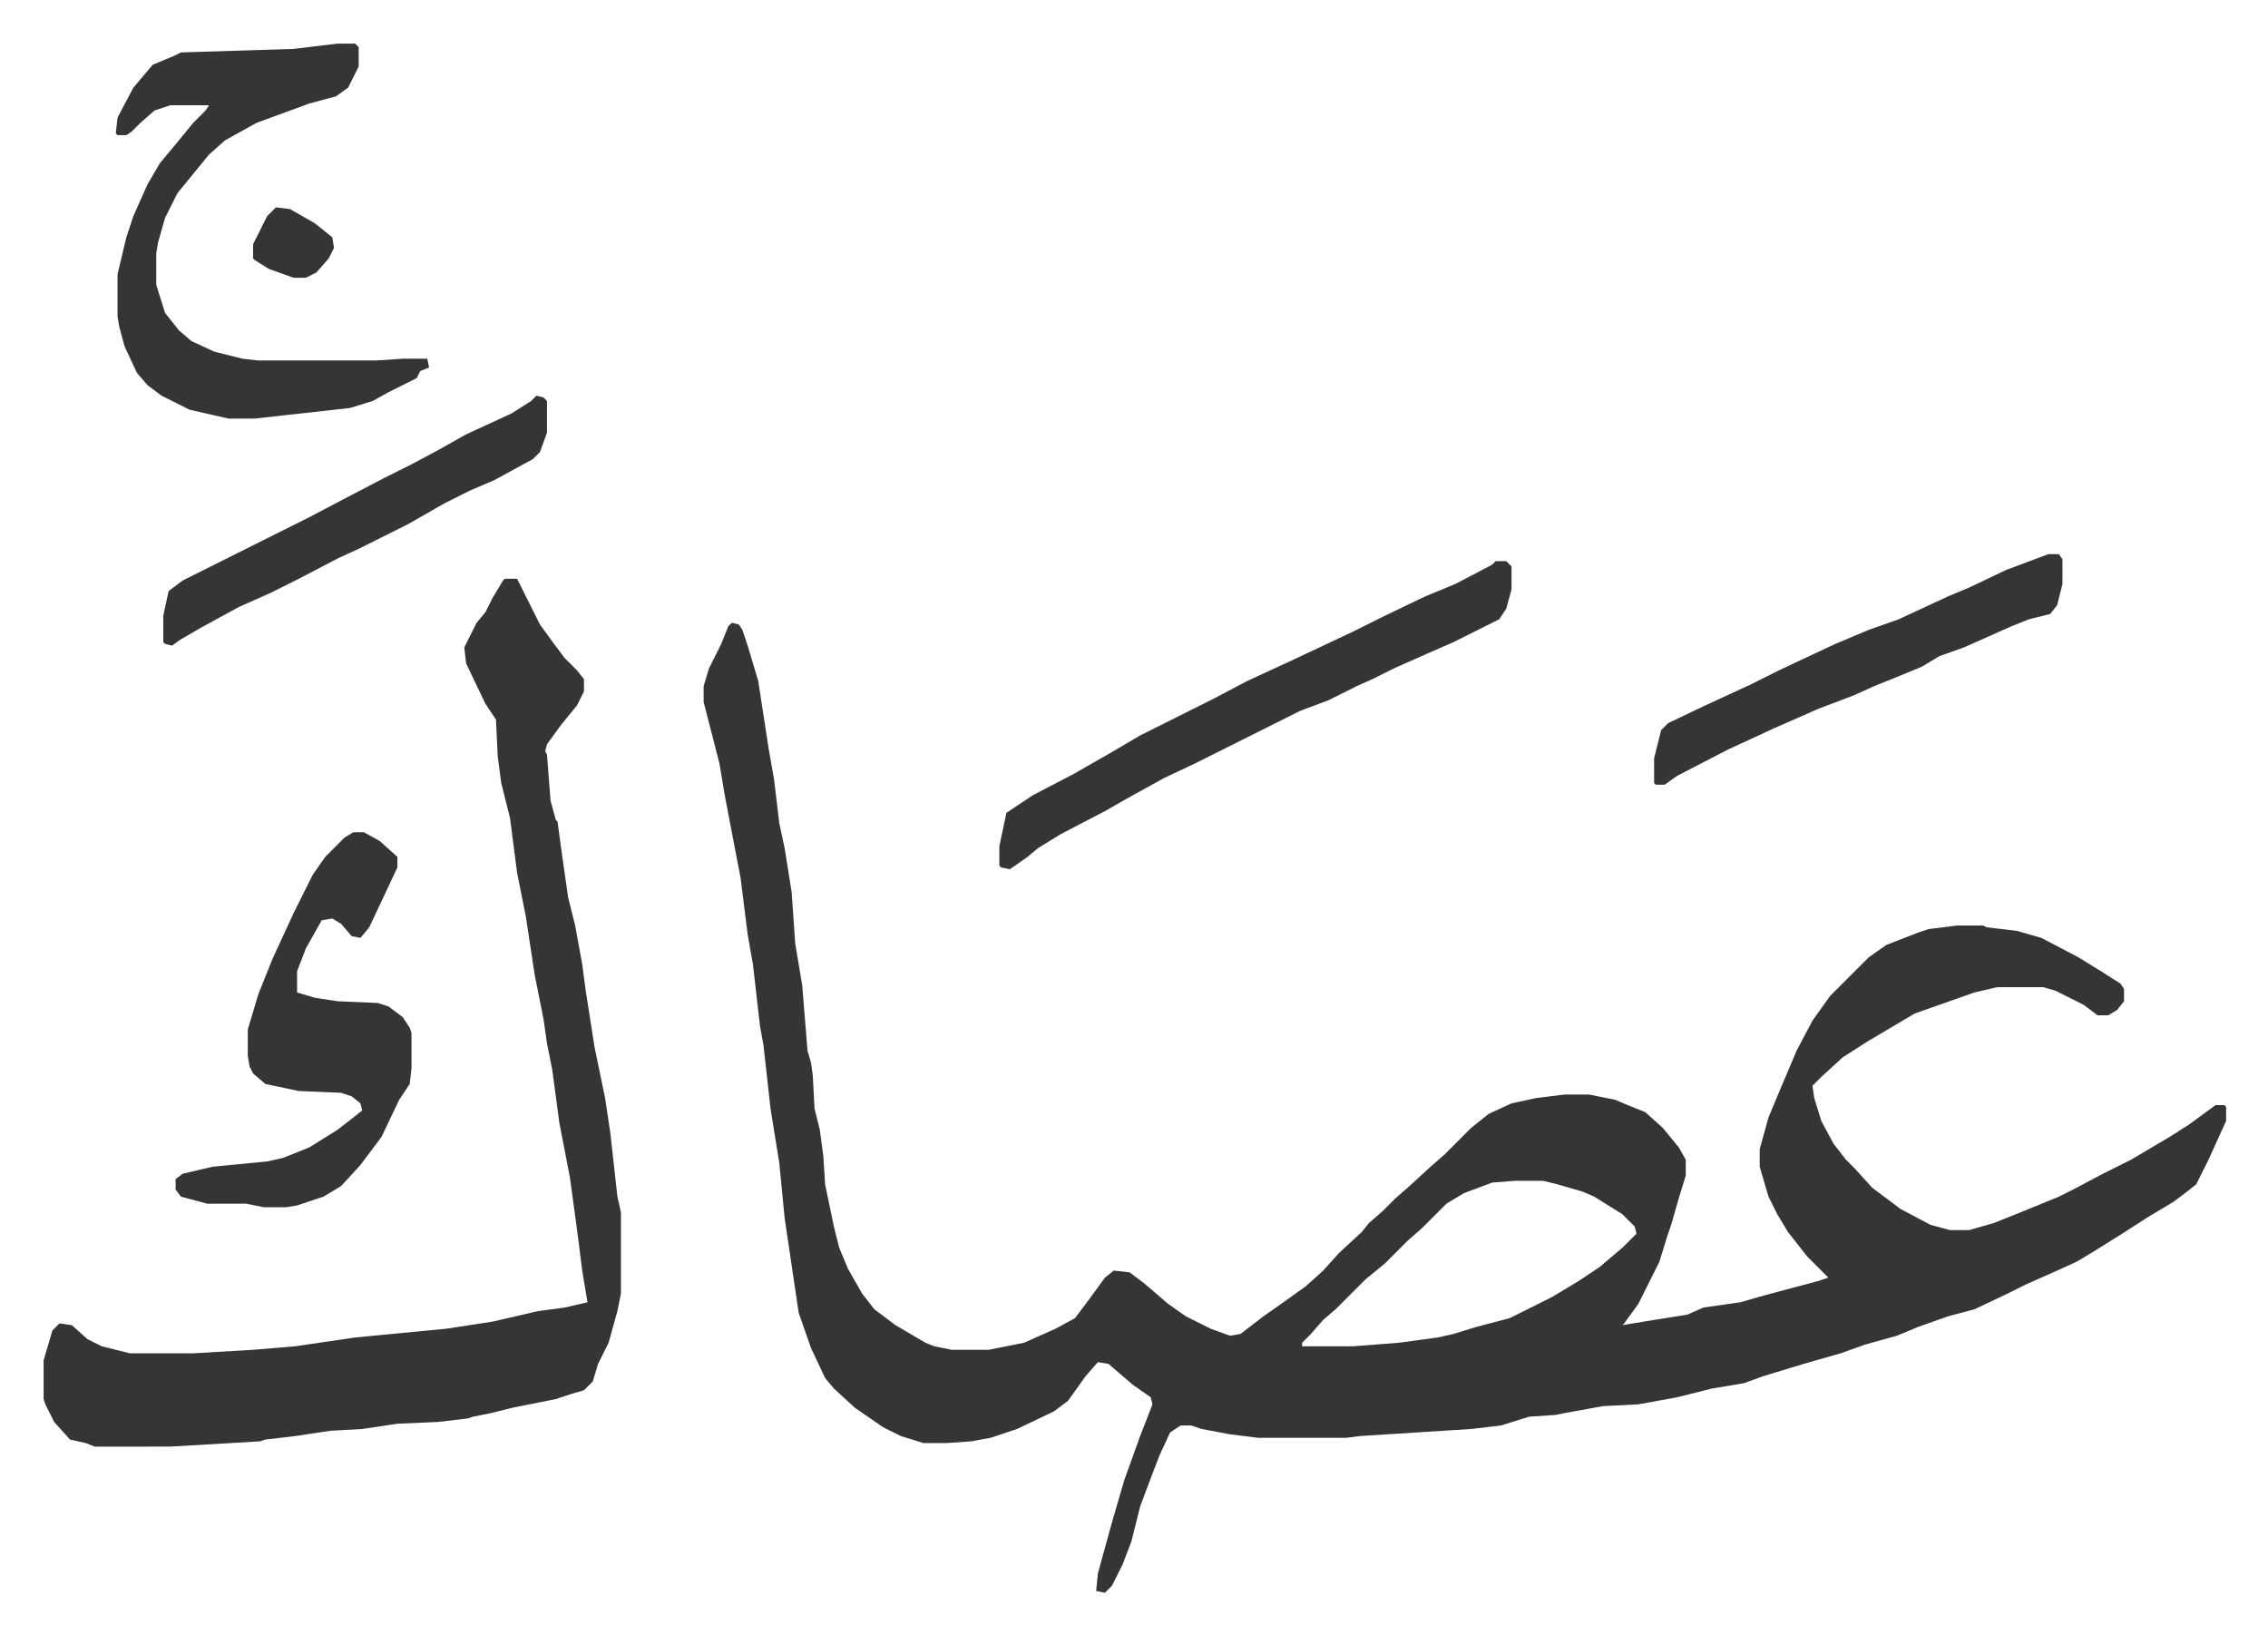
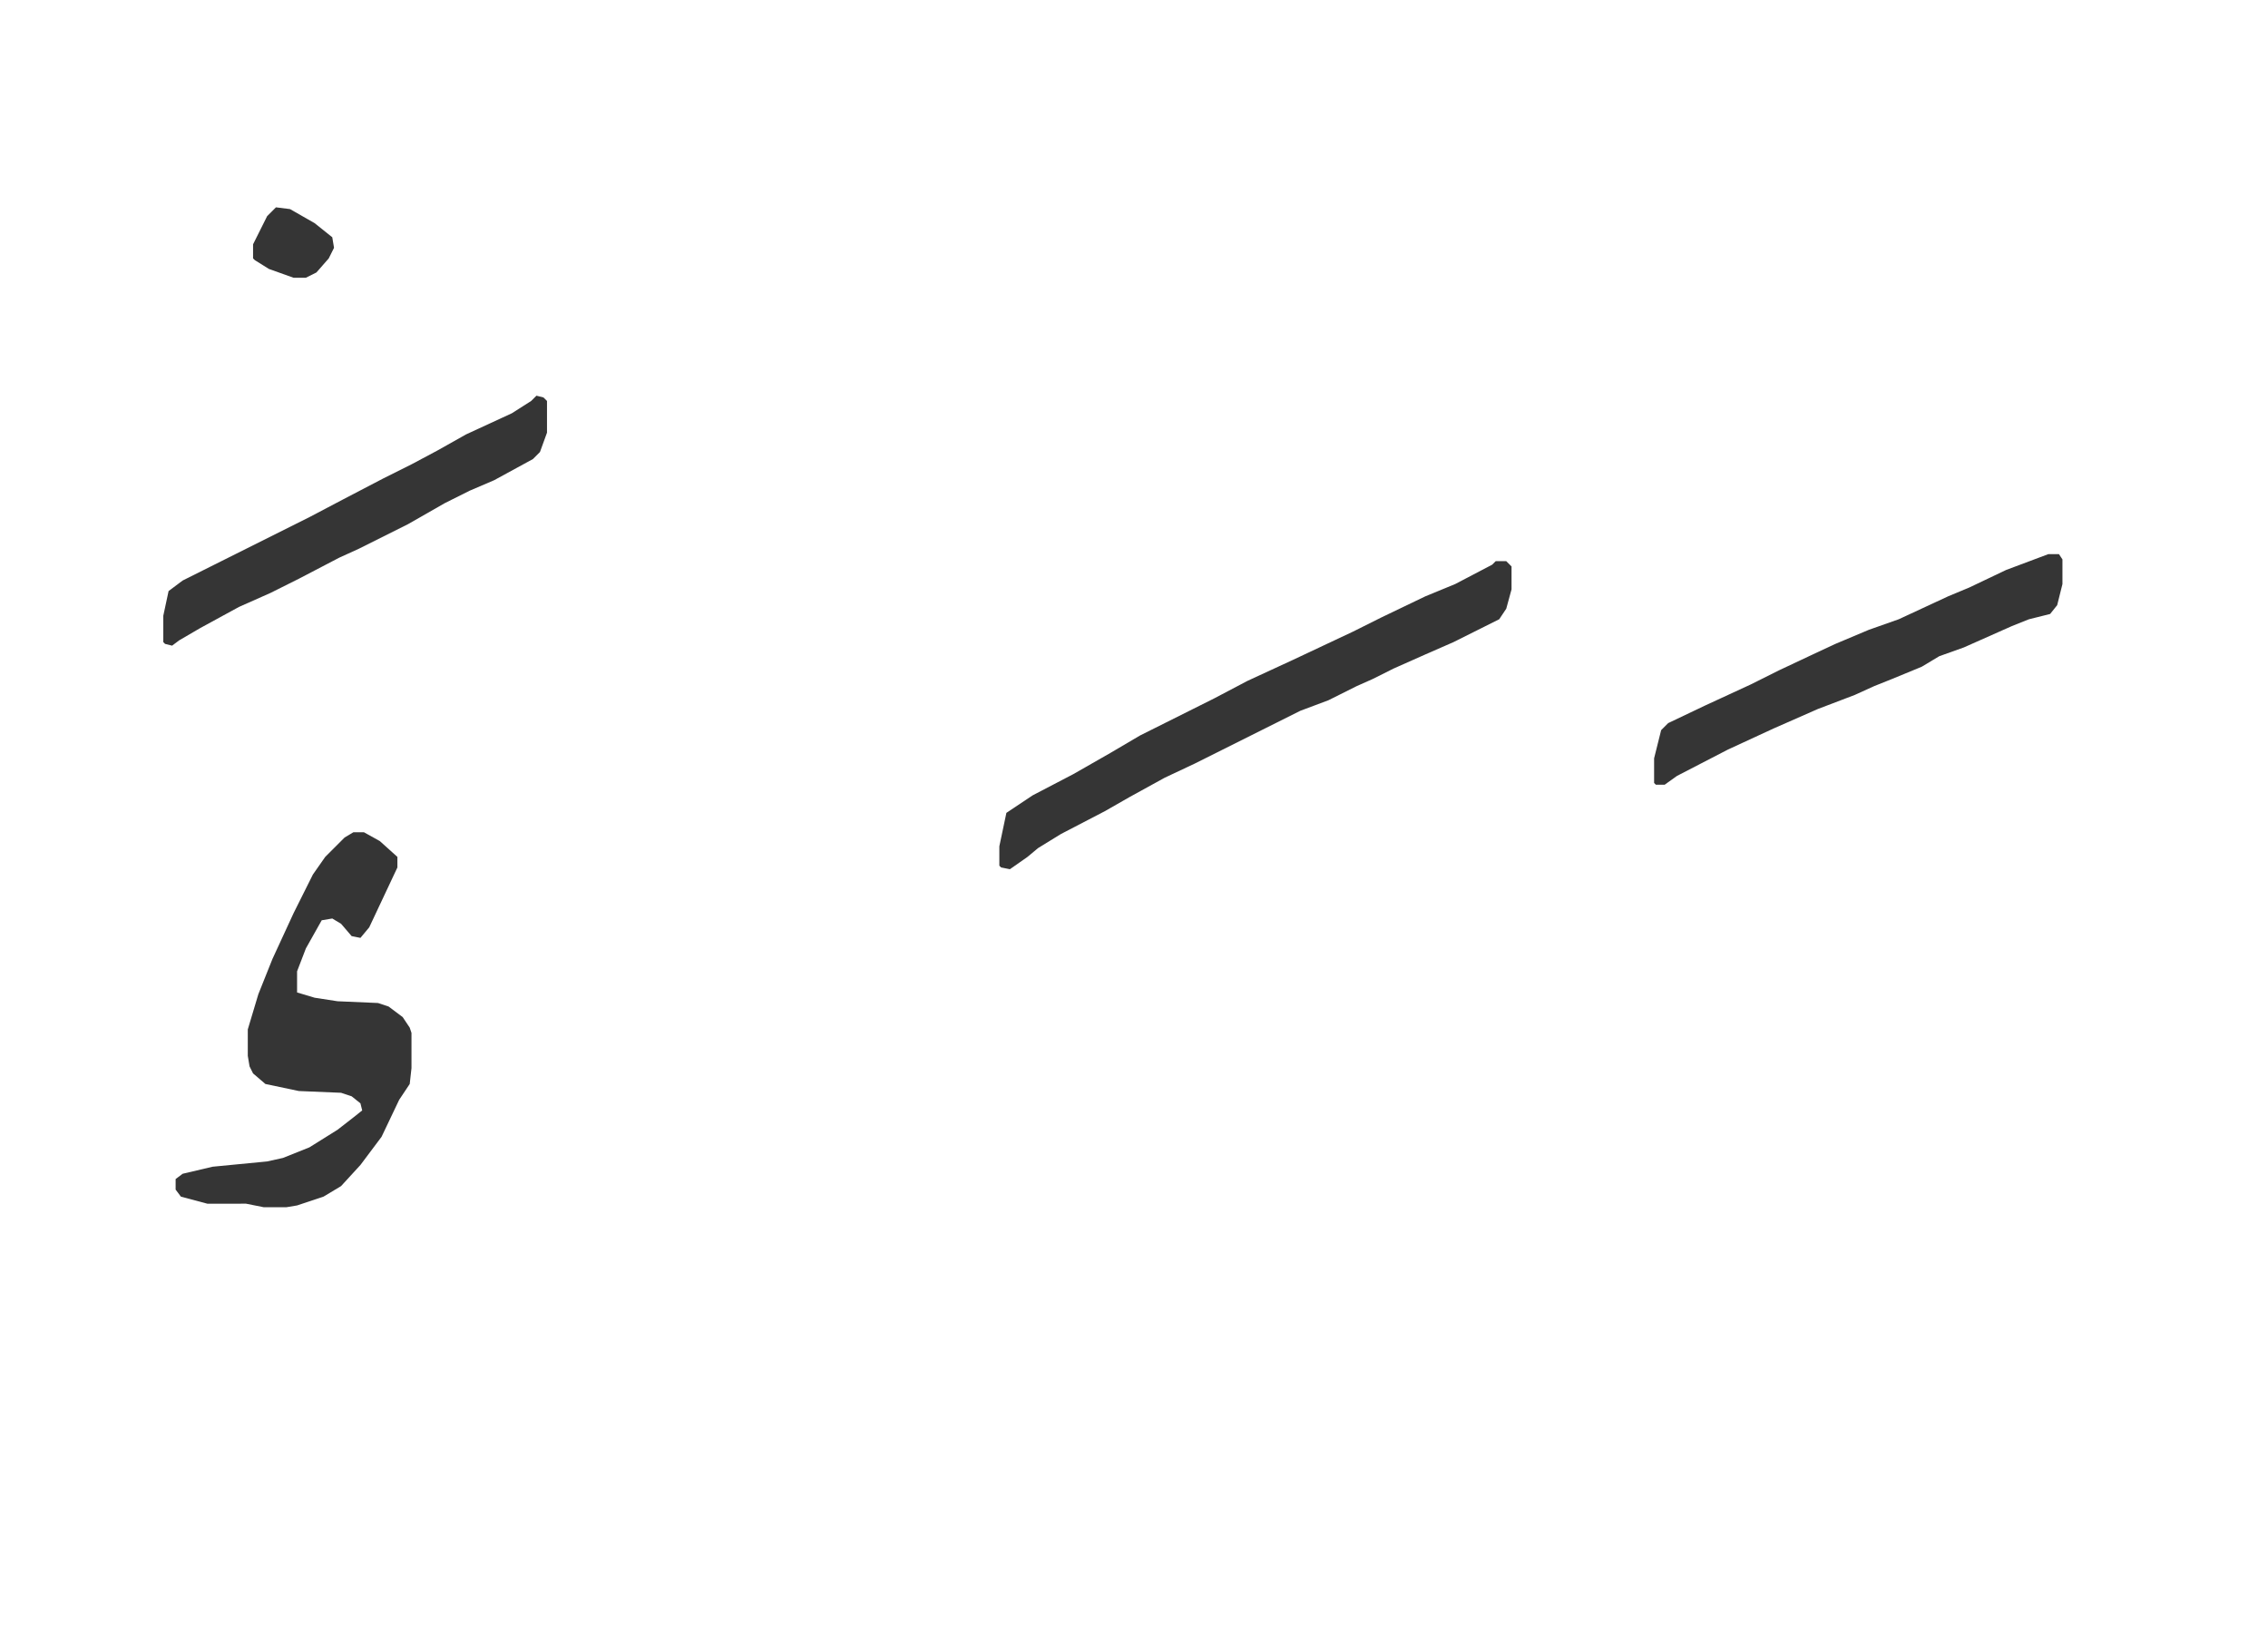
<svg xmlns="http://www.w3.org/2000/svg" role="img" viewBox="-24.78 167.22 1288.56 928.56">
-   <path fill="#353535" id="rule_normal" d="M391 521l4 1 2 3 3 9 6 20 6 39 3 17 3 25 3 14 4 25 2 29 4 24 3 37 2 7 1 7 1 19 3 12 2 15 1 16 5 24 3 12 5 12 8 14 7 9 12 9 17 10 5 2 10 2h21l20-4 18-8 11-6 9-12 8-11 5-4 9 1 8 6 14 12 10 7 14 7 11 4 6-1 13-10 10-7 14-10 10-9 9-10 13-12 4-5 8-7 7-7 8-7 12-11 8-7 15-15 10-8 13-6 14-3 16-2h14l15 3 7 3 10 4 10 9 9 11 4 7v9l-4 13-4 14-3 9-4 13-4 8-8 16-8 11-1 1 12-2 25-4 9-4 21-3 14-4 15-4 15-4 6-2-5-5-7-7-11-14-6-10-5-10-5-17v-10l5-18 5-12 11-26 9-17 10-14 22-22 10-7 18-7 6-2 16-2h15l2 1 17 2 14 4 21 11 13 8 11 7 2 3v7l-4 5-5 3h-6l-8-6-16-8-7-2h-26l-13 3-17 6-17 6-27 16-14 9-12 11-5 5 1 7 4 13 7 13 7 9 5 5 10 11 16 12 17 9 11 3h11l14-4 15-6 22-9 8-4 17-9 16-8 22-13 11-7 15-11h5l1 1v8l-10 22-7 14-5 4-8 6-5 3-10 6-14 9-16 10-10 6-11 5-18 8-10 5-19 9-15 4-17 6-12 5-18 5-14 5-21 6-23 7-11 4-18 3-20 5-22 4-20 1-22 4-5 1-15 1-16 5-17 2-63 4-8 1h-50l-16-2-16-3-6-2h-6l-6 4-6 13-5 13-6 16-5 20-5 13-6 12-4 4-5-1 1-10 8-29 7-24 9-25 7-18-1-4-10-7-14-12-6-1-7 8-10 14-8 6-21 10-15 5-11 2-14 1h-13l-13-4-10-5-16-11-12-11-5-6-8-17-7-20-4-27-4-27-3-31-5-31-4-36-2-11-4-35-3-17-4-32-5-26-4-21-3-18-9-35v-9l3-10 7-14 4-10zm445 317l-13 1-16 6-10 6-14 14-8 7-13 13-11 9-17 17-7 6-7 8-5 5v2h29l26-2 22-3 9-2 13-4 19-5 8-4 16-8 15-9 12-8 13-11 8-8-1-4-7-7-16-10-7-3-14-4-8-2zM262 496h7l6 12 7 14 8 11 6 8 7 7 4 5v7l-4 8-9 11-8 11-1 4 1 2 2 26 3 11 1 1 2 15 4 28 4 16 4 22 2 15 5 32 6 29 3 20 4 36 2 9v46l-2 10-5 18-6 12-3 10-5 5-7 2-9 3-25 5-12 3-10 2-3 1-17 2-23 1-20 3-18 1-20 3-17 2-3 1-51 3H29l-5-2-9-2-9-10-5-10-1-3v-22l5-17 4-4 7 1 9 8 8 4 16 4h36l34-2 24-2 34-5 52-5 26-4 26-6 15-2 13-3-3-18-2-16-2-15-3-22-6-31-4-30-3-15-2-14-5-25-5-33-5-25-4-31-5-20-2-15-1-21-6-9-11-23-1-9 7-14 5-6 4-8 6-10zm-95-304h10l2 2v11l-6 12-7 5-15 4-30 11-18 10-9 8-9 11-9 11-7 14-4 14-1 6v18l5 16 8 10 7 6 13 6 16 4 9 1h67l15-1h14l1 5-5 2-2 4-16 8-9 5-13 4-36 4-18 2h-15l-22-5-16-8-8-6-6-7-7-15-3-11-1-6v-24l5-21 4-12 8-18 7-12 10-12 9-11 7-7 2-3H72l-9 3-8 7-5 5-3 2h-5l-1-1 1-9 9-17 11-13 12-5 4-2 64-2z" />
  <path fill="#353535" id="rule_normal" d="M176 640h6l9 5 10 9v6l-16 34-5 6-5-1-6-7-5-3-6 1-9 16-5 13v12l10 3 13 2 23 1 6 2 8 6 4 6 1 3v20l-1 9-6 9-10 21-12 16-11 12-10 6-15 5-6 1h-13l-10-2H93l-15-4-3-4v-6l4-3 17-4 31-3 9-2 15-6 16-10 9-7 5-4-1-4-5-4-6-2-24-1-19-4-7-6-2-4-1-6v-15l6-20 8-20 12-26 11-22 7-10 11-11zm649-154h6l3 3v13l-3 11-4 6-10 5-16 8-16 7-18 8-12 6-9 4-16 8-16 6-44 22-16 8-17 8-20 11-14 8-25 13-13 8-6 5-10 7-5-1-1-1v-11l4-19 15-10 23-12 21-12 17-10 42-21 19-10 26-12 34-16 16-8 25-12 17-7 21-11zm314-4h6l2 3v14l-3 12-4 5-12 3-10 4-27 12-14 5-10 6-17 7-10 4-11 5-21 8-25 11-26 12-29 15-7 5h-5l-1-1v-14l4-16 4-4 21-10 26-12 16-8 17-8 15-7 19-8 17-6 28-13 12-5 21-10 16-6zm-859-90l4 1 2 2v18l-4 11-4 4-22 12-14 6-14 7-21 12-28 14-11 5-23 12-16 8-18 8-22 12-12 7-4 3-4-1-1-1v-15l3-14 8-6 72-36 19-10 23-12 16-8 15-8 16-9 26-12 11-7zM132 285l8 1 14 8 10 8 1 6-3 6-7 8-6 3h-7l-14-5-8-5-1-1v-8l8-16z" />
</svg>